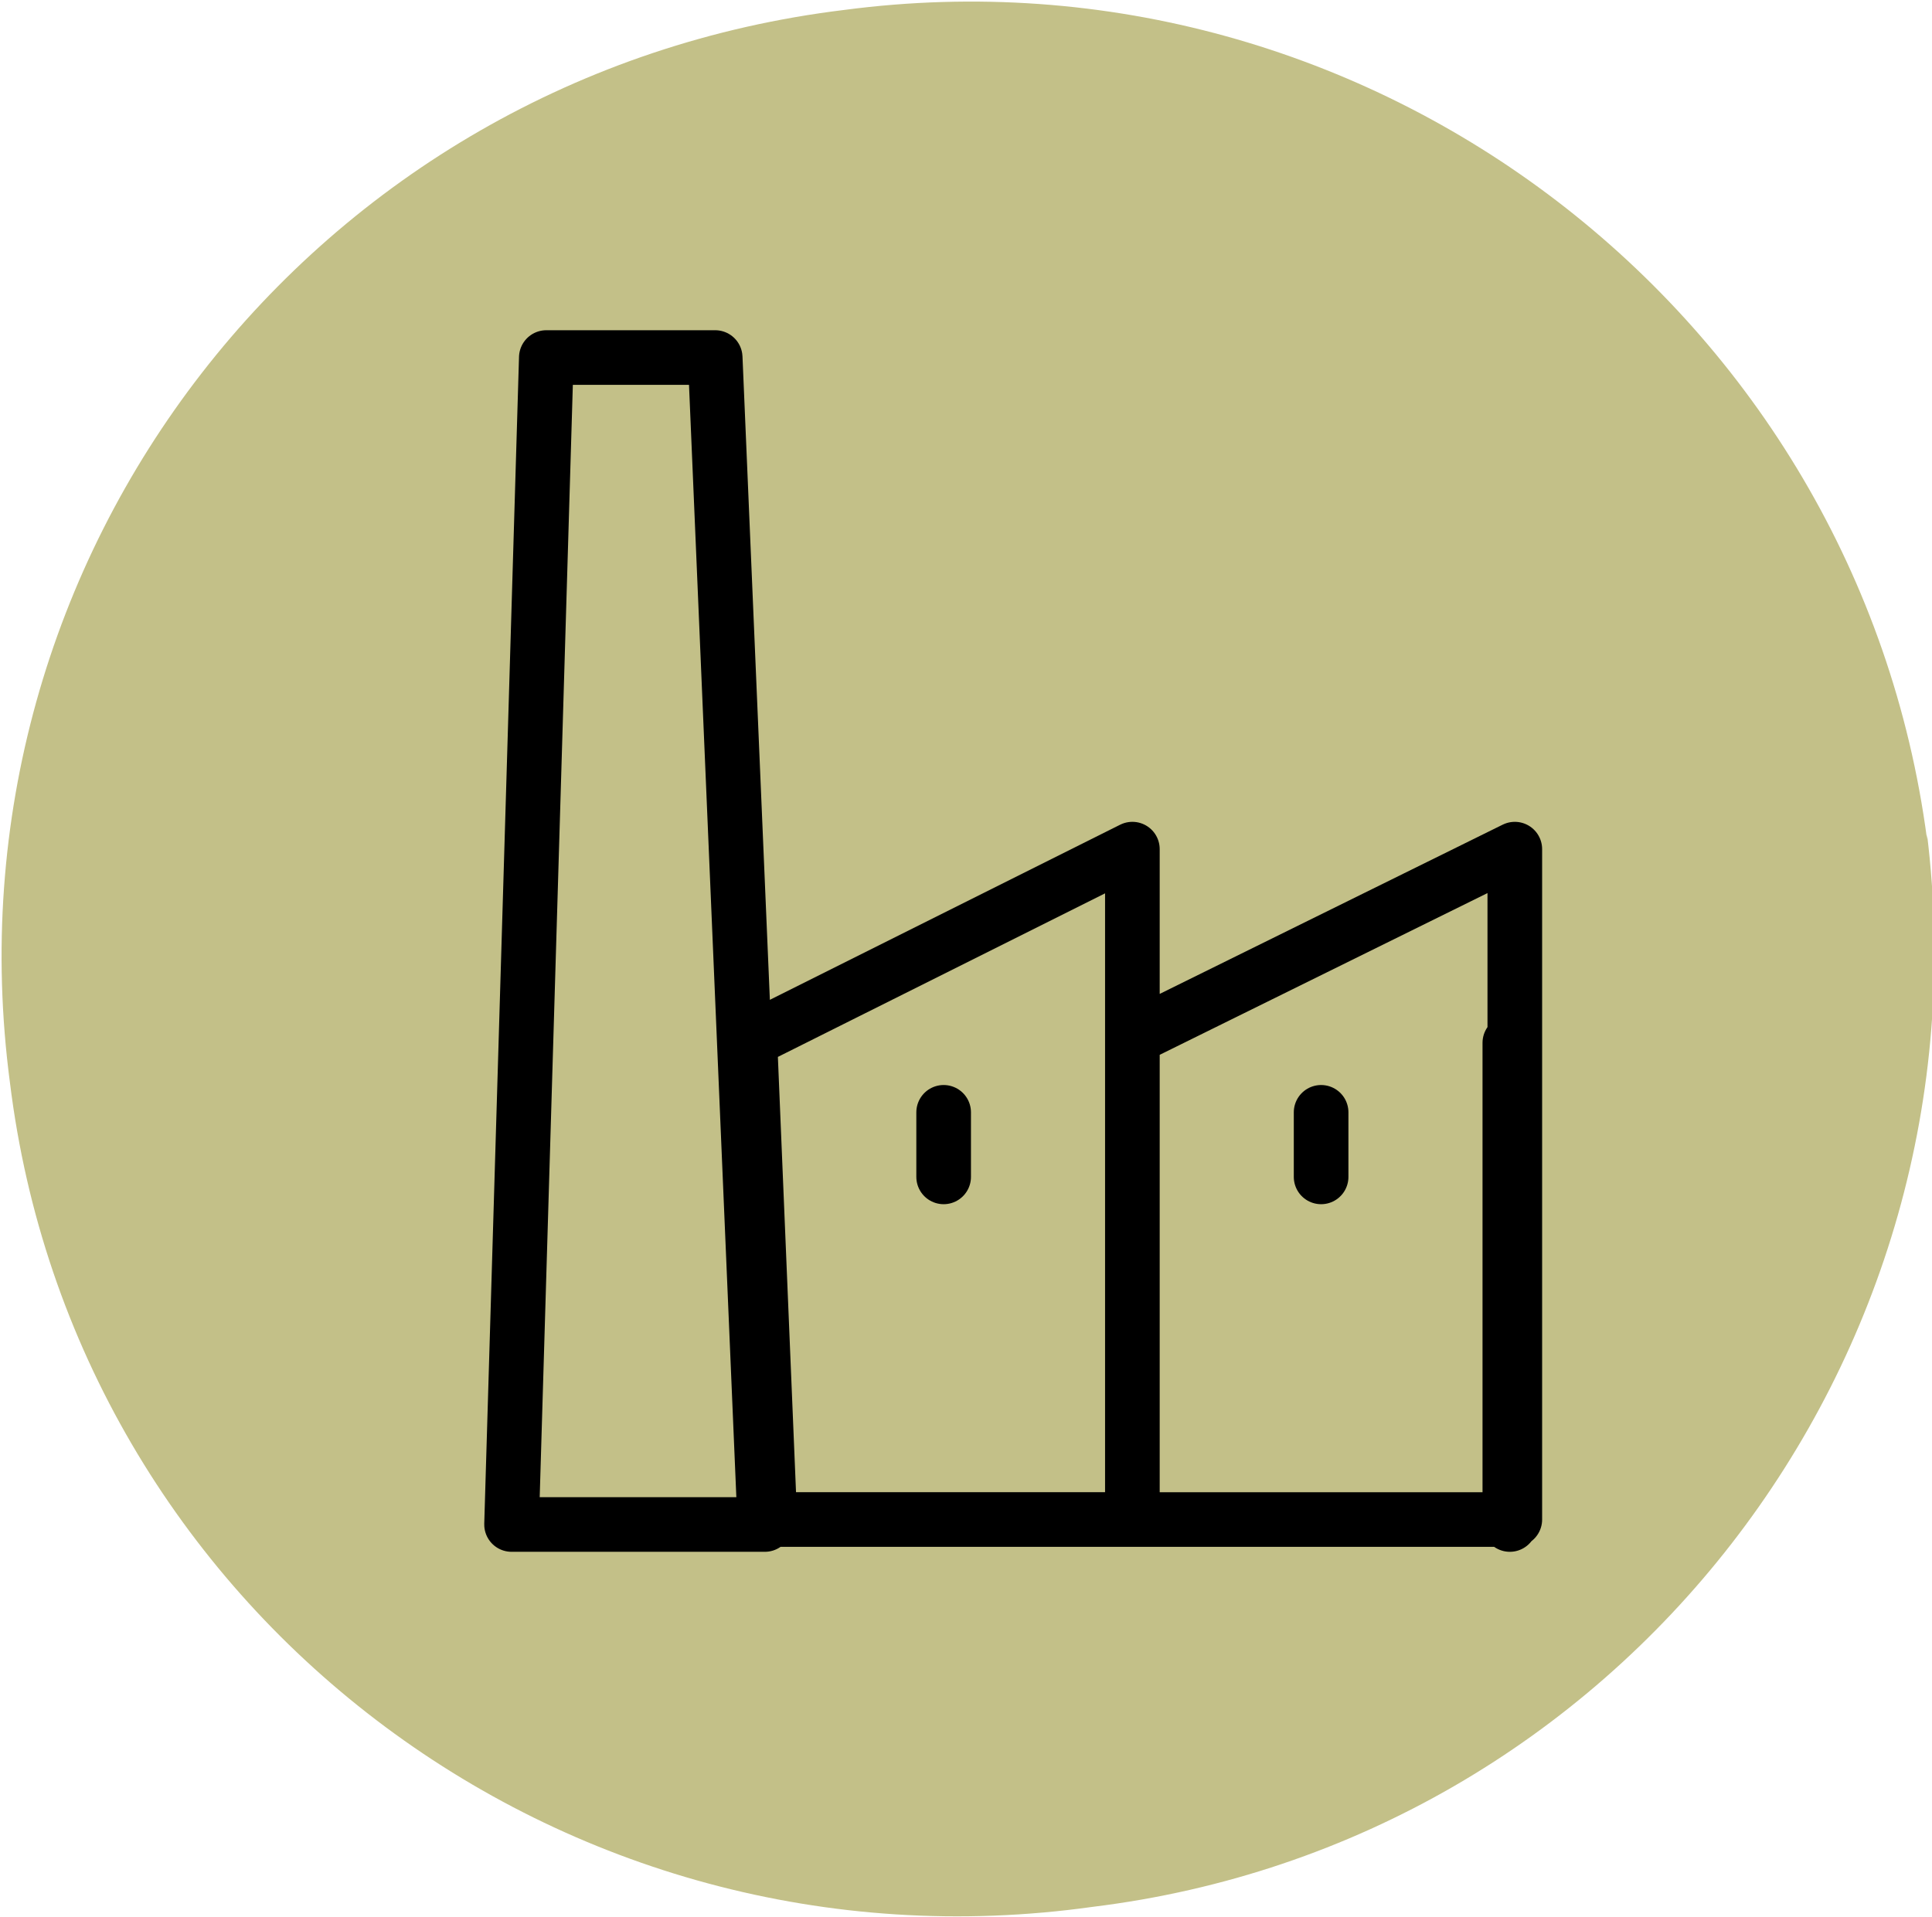
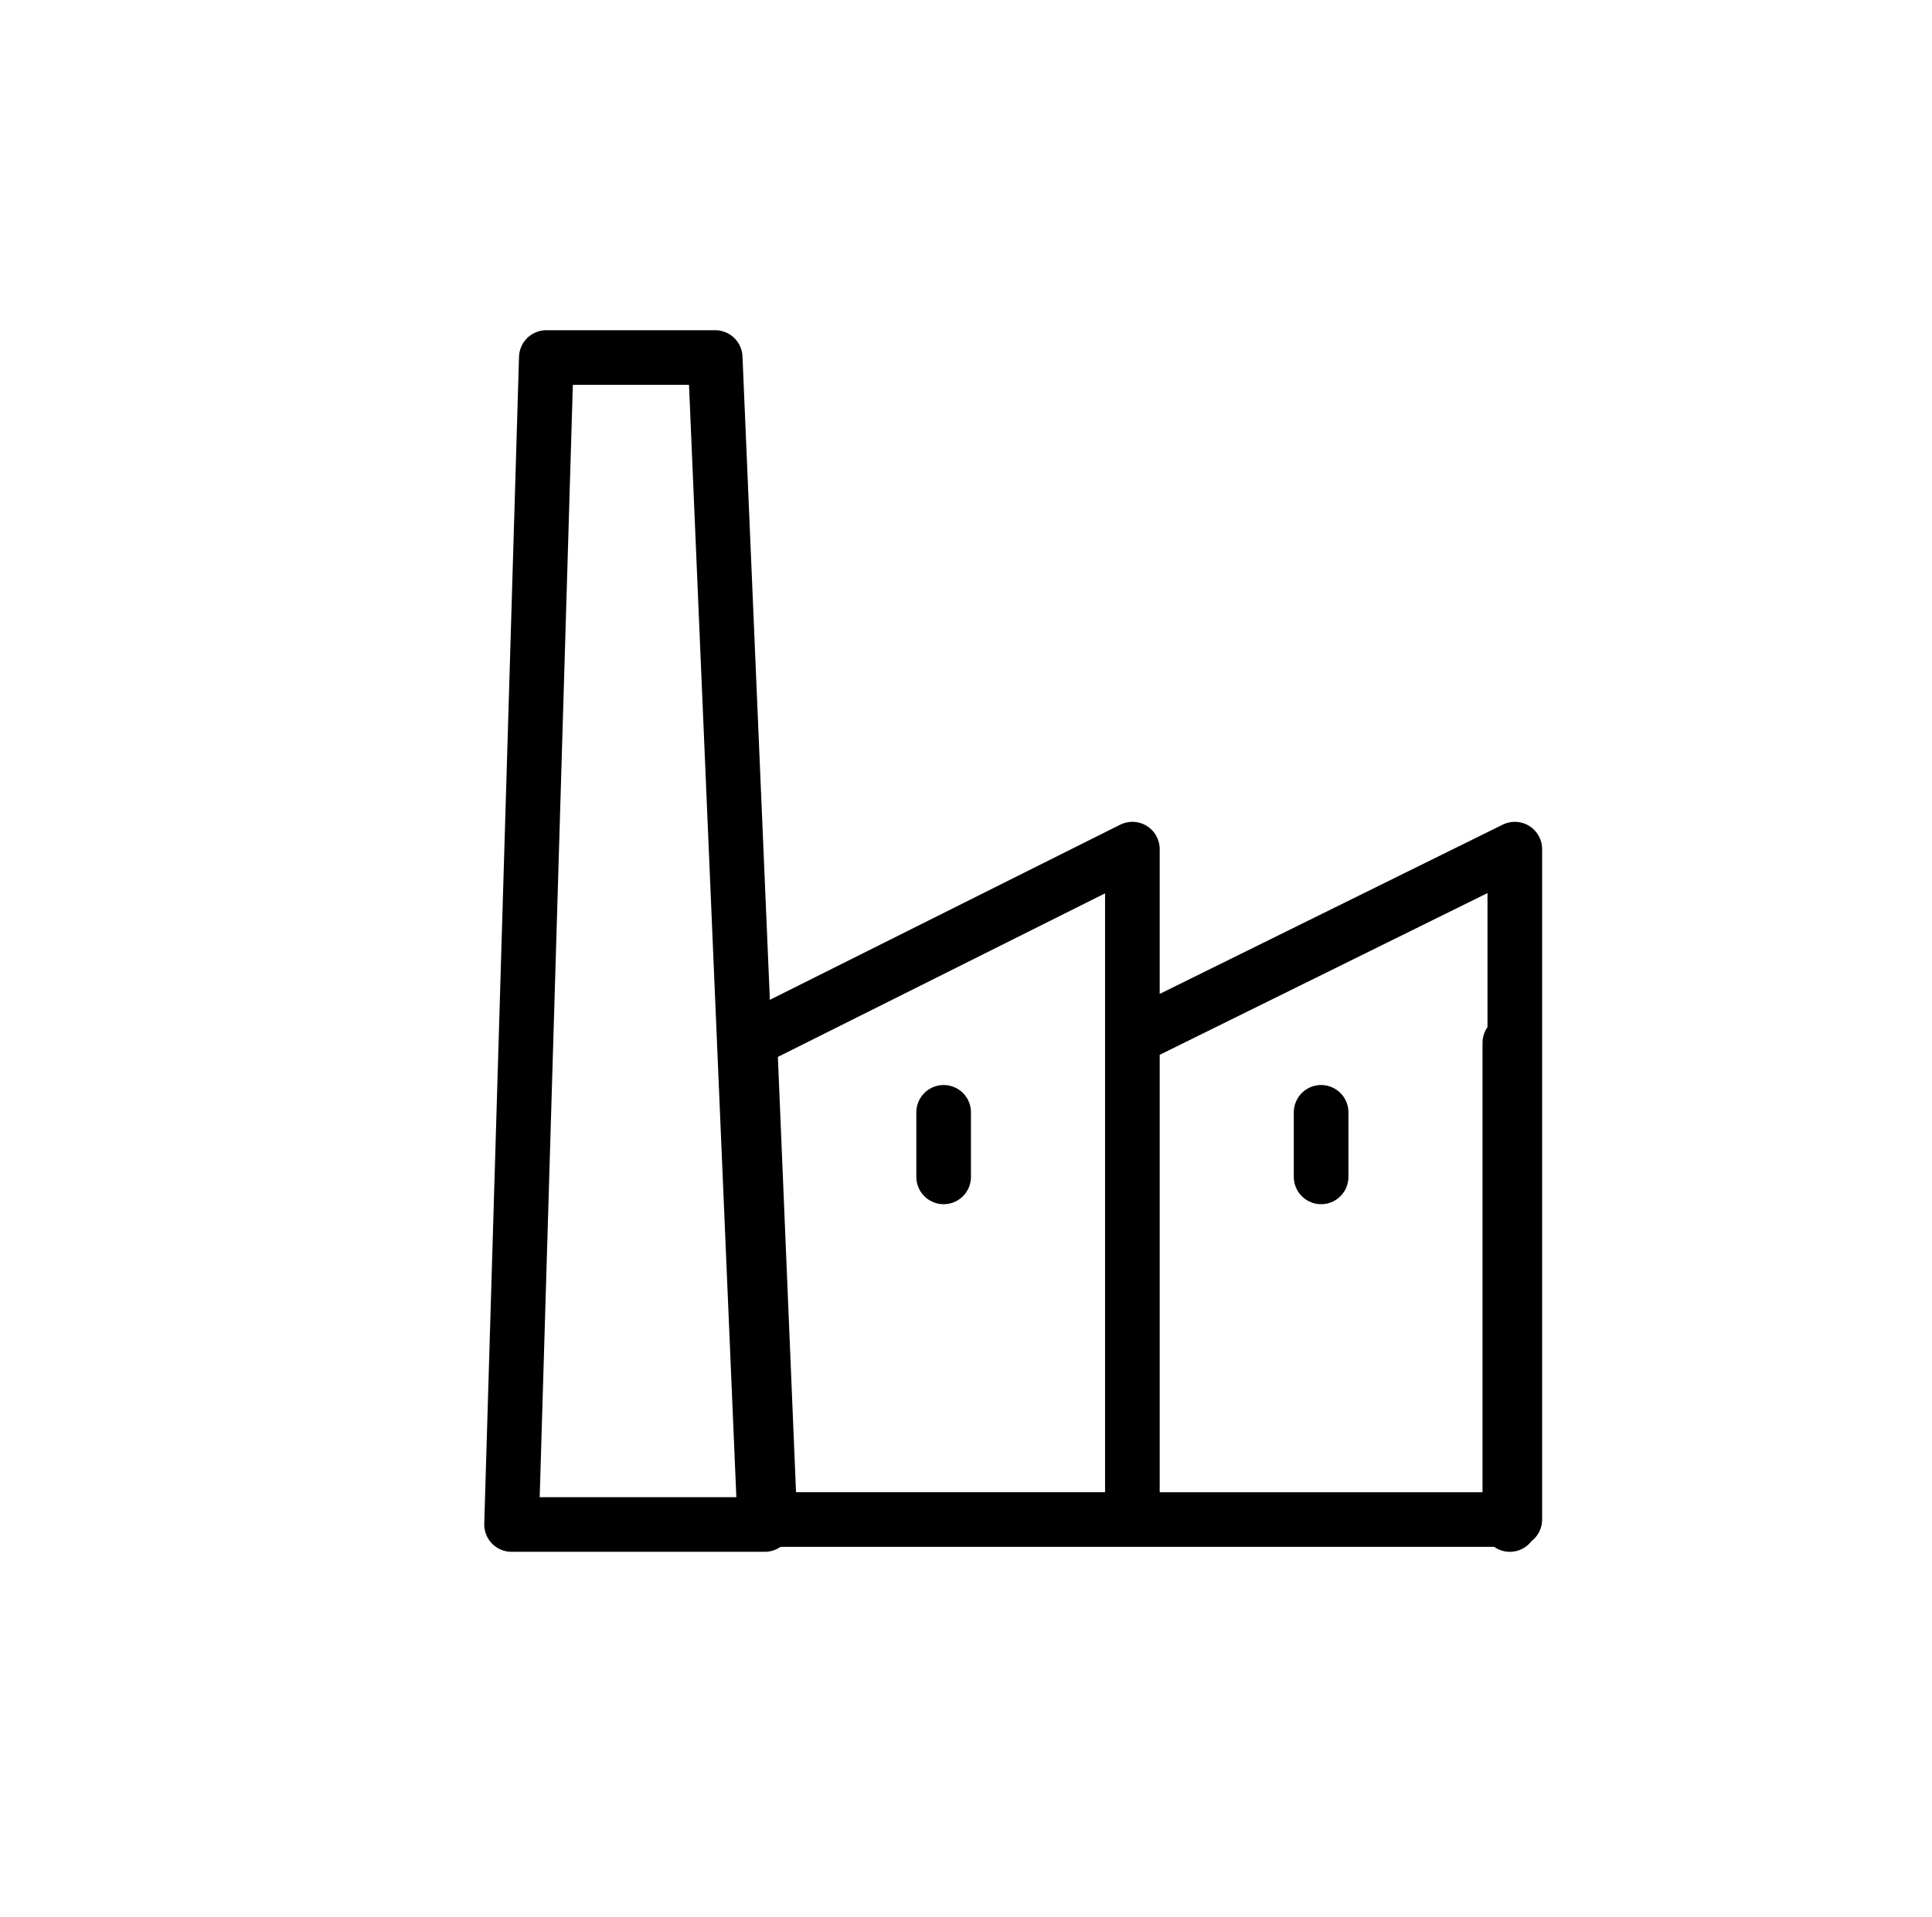
<svg xmlns="http://www.w3.org/2000/svg" id="Layer_1" data-name="Layer 1" version="1.1" viewBox="0 0 38.9 38.6">
  <defs>
    <style>
      .cls-1 {
        fill: none;
        stroke: #000;
        stroke-linecap: round;
        stroke-linejoin: round;
        stroke-width: 1.1px;
      }

      .cls-2 {
        fill: #c3c088;
        stroke-width: 0px;
      }
    </style>
  </defs>
-   <path class="cls-2" d="M38.8,16.8c1.3,10.6-6.2,20.3-16.8,21.6C11.3,39.9,1.5,32.4.2,21.8-1.2,11.2,6.3,1.5,17,.2c10.6-1.4,20.4,6.1,21.8,16.7Z" />
  <path class="cls-1" d="M26.6,22.4v1.3M19,22.4v1.3M30.4,30.7v-9.7M22.8,20.9l7.7-3.8v13.5h-7.7v-9.7ZM15,21l7.8-3.9v13.5h-7.3l-.4-9.6ZM11,7.2h3.4l1,23.5h-5.1l.7-23.5Z" />
</svg>